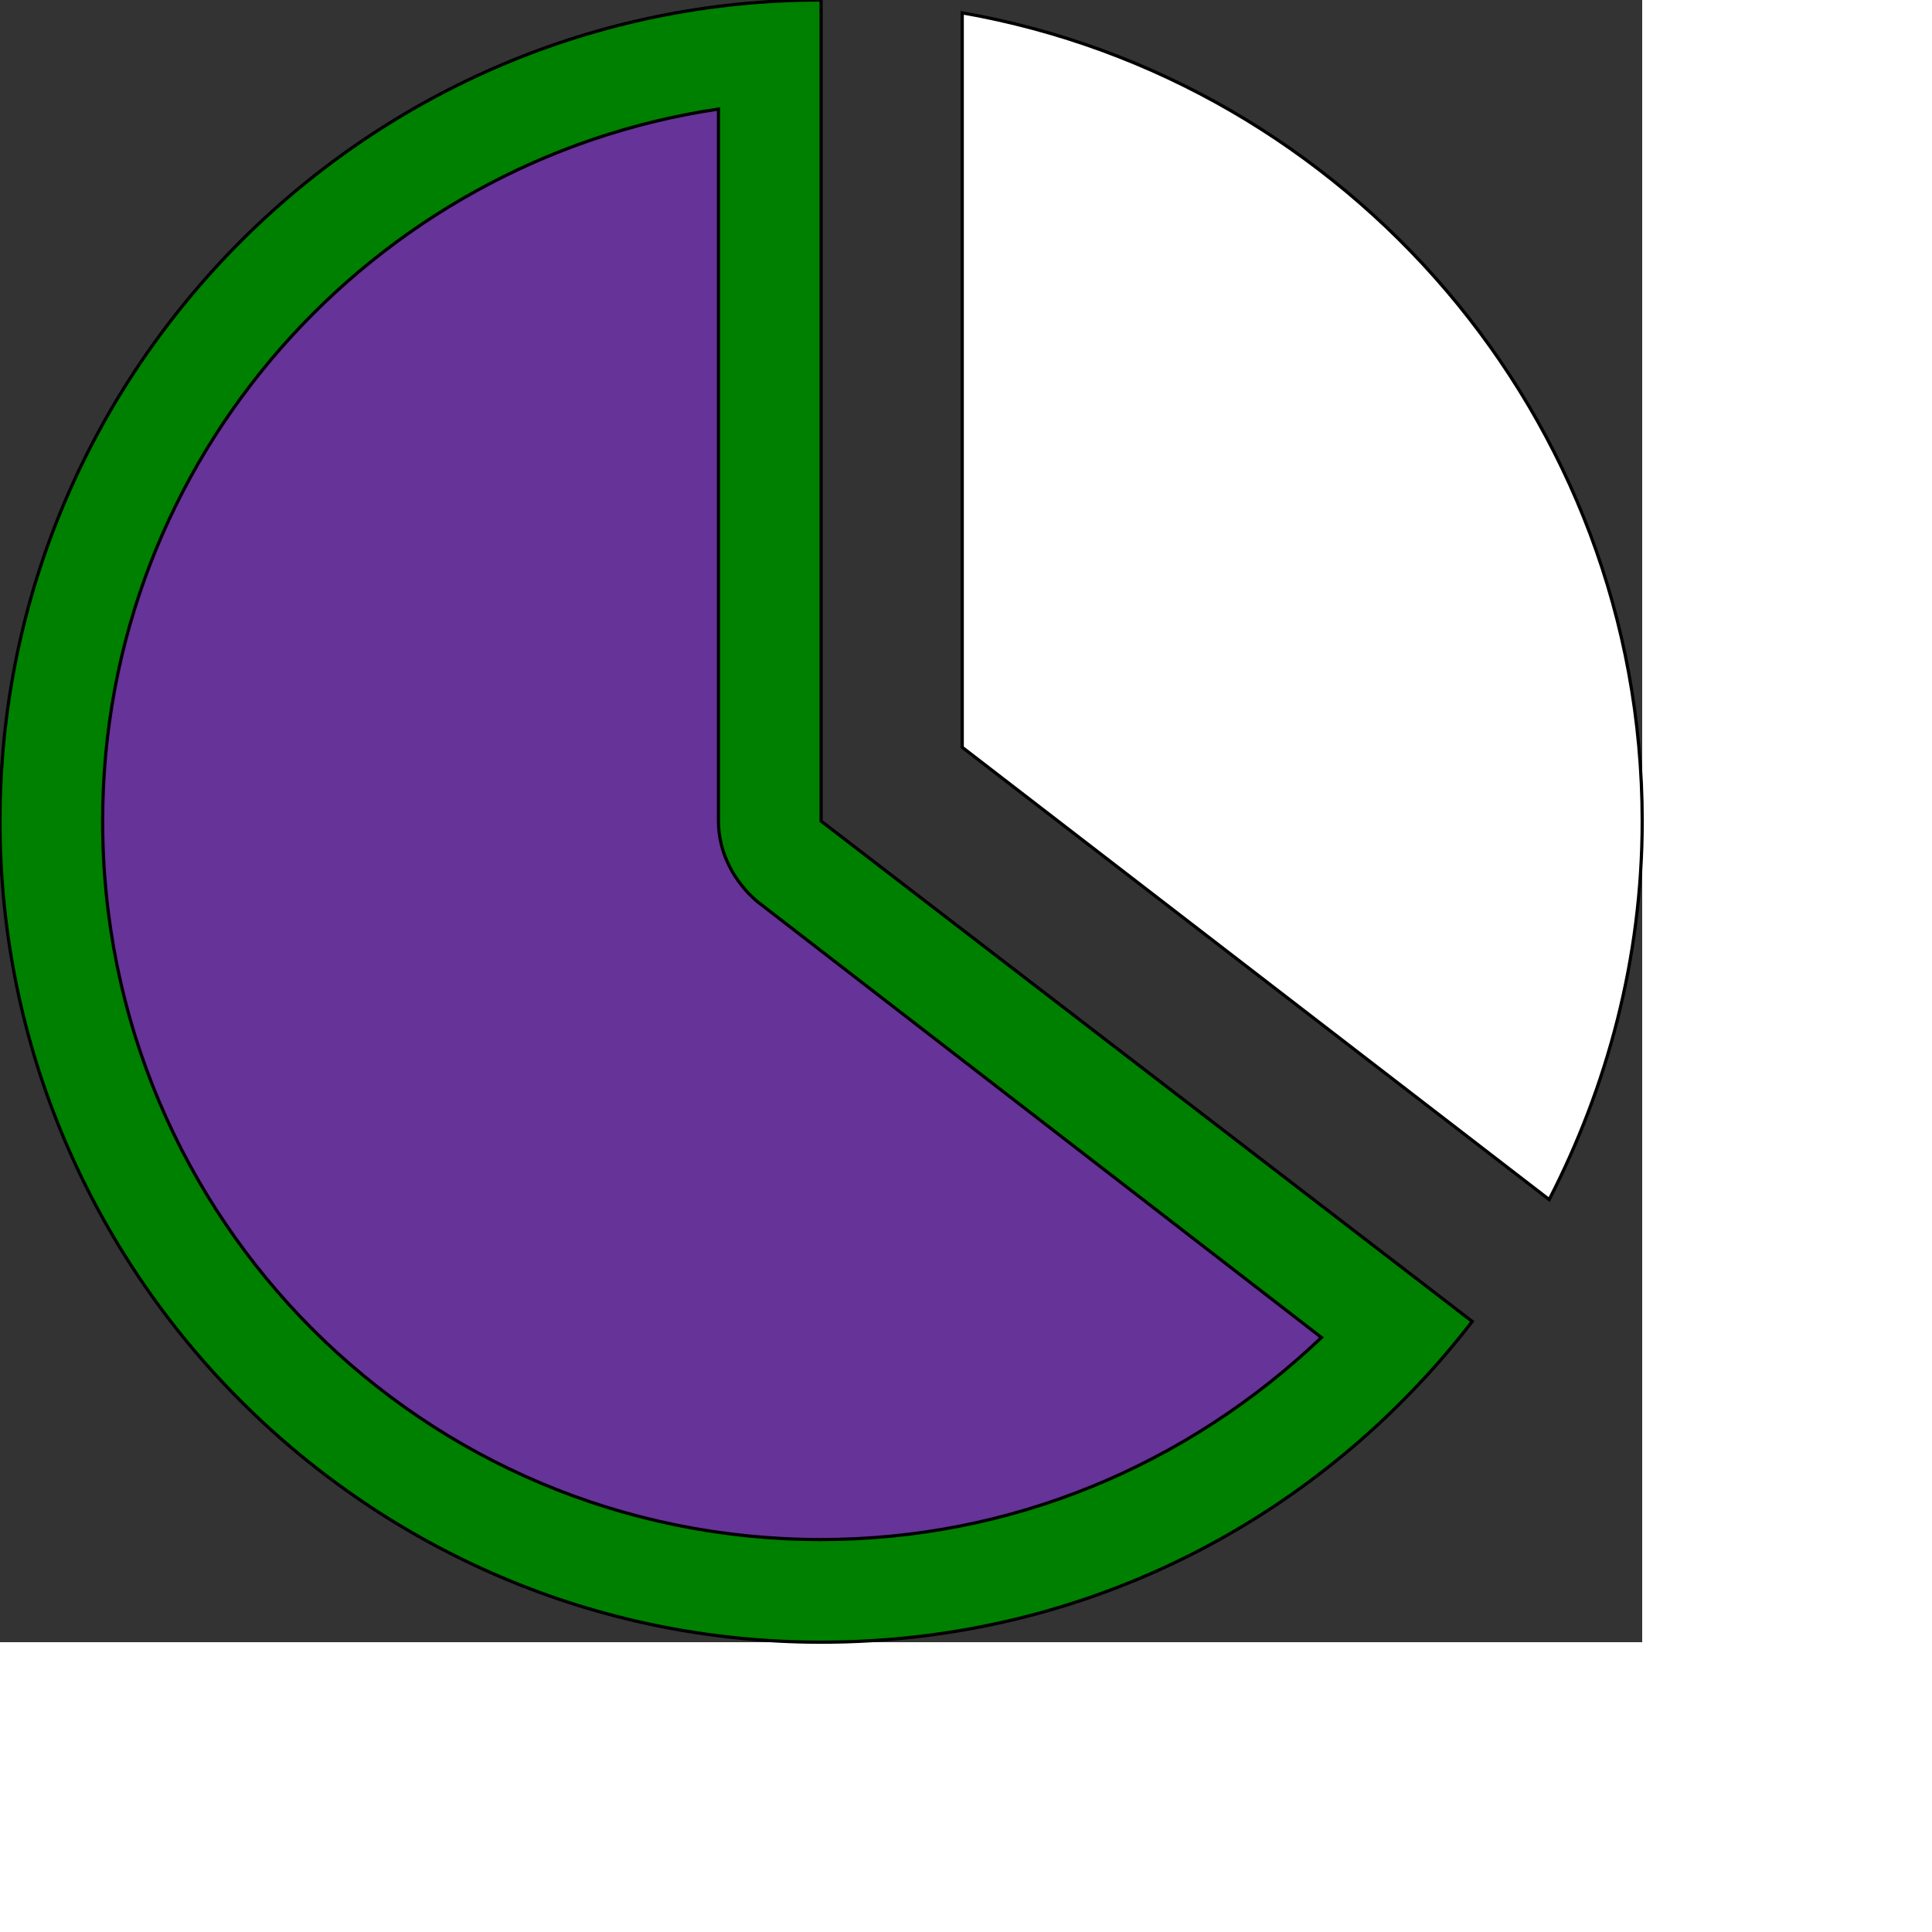
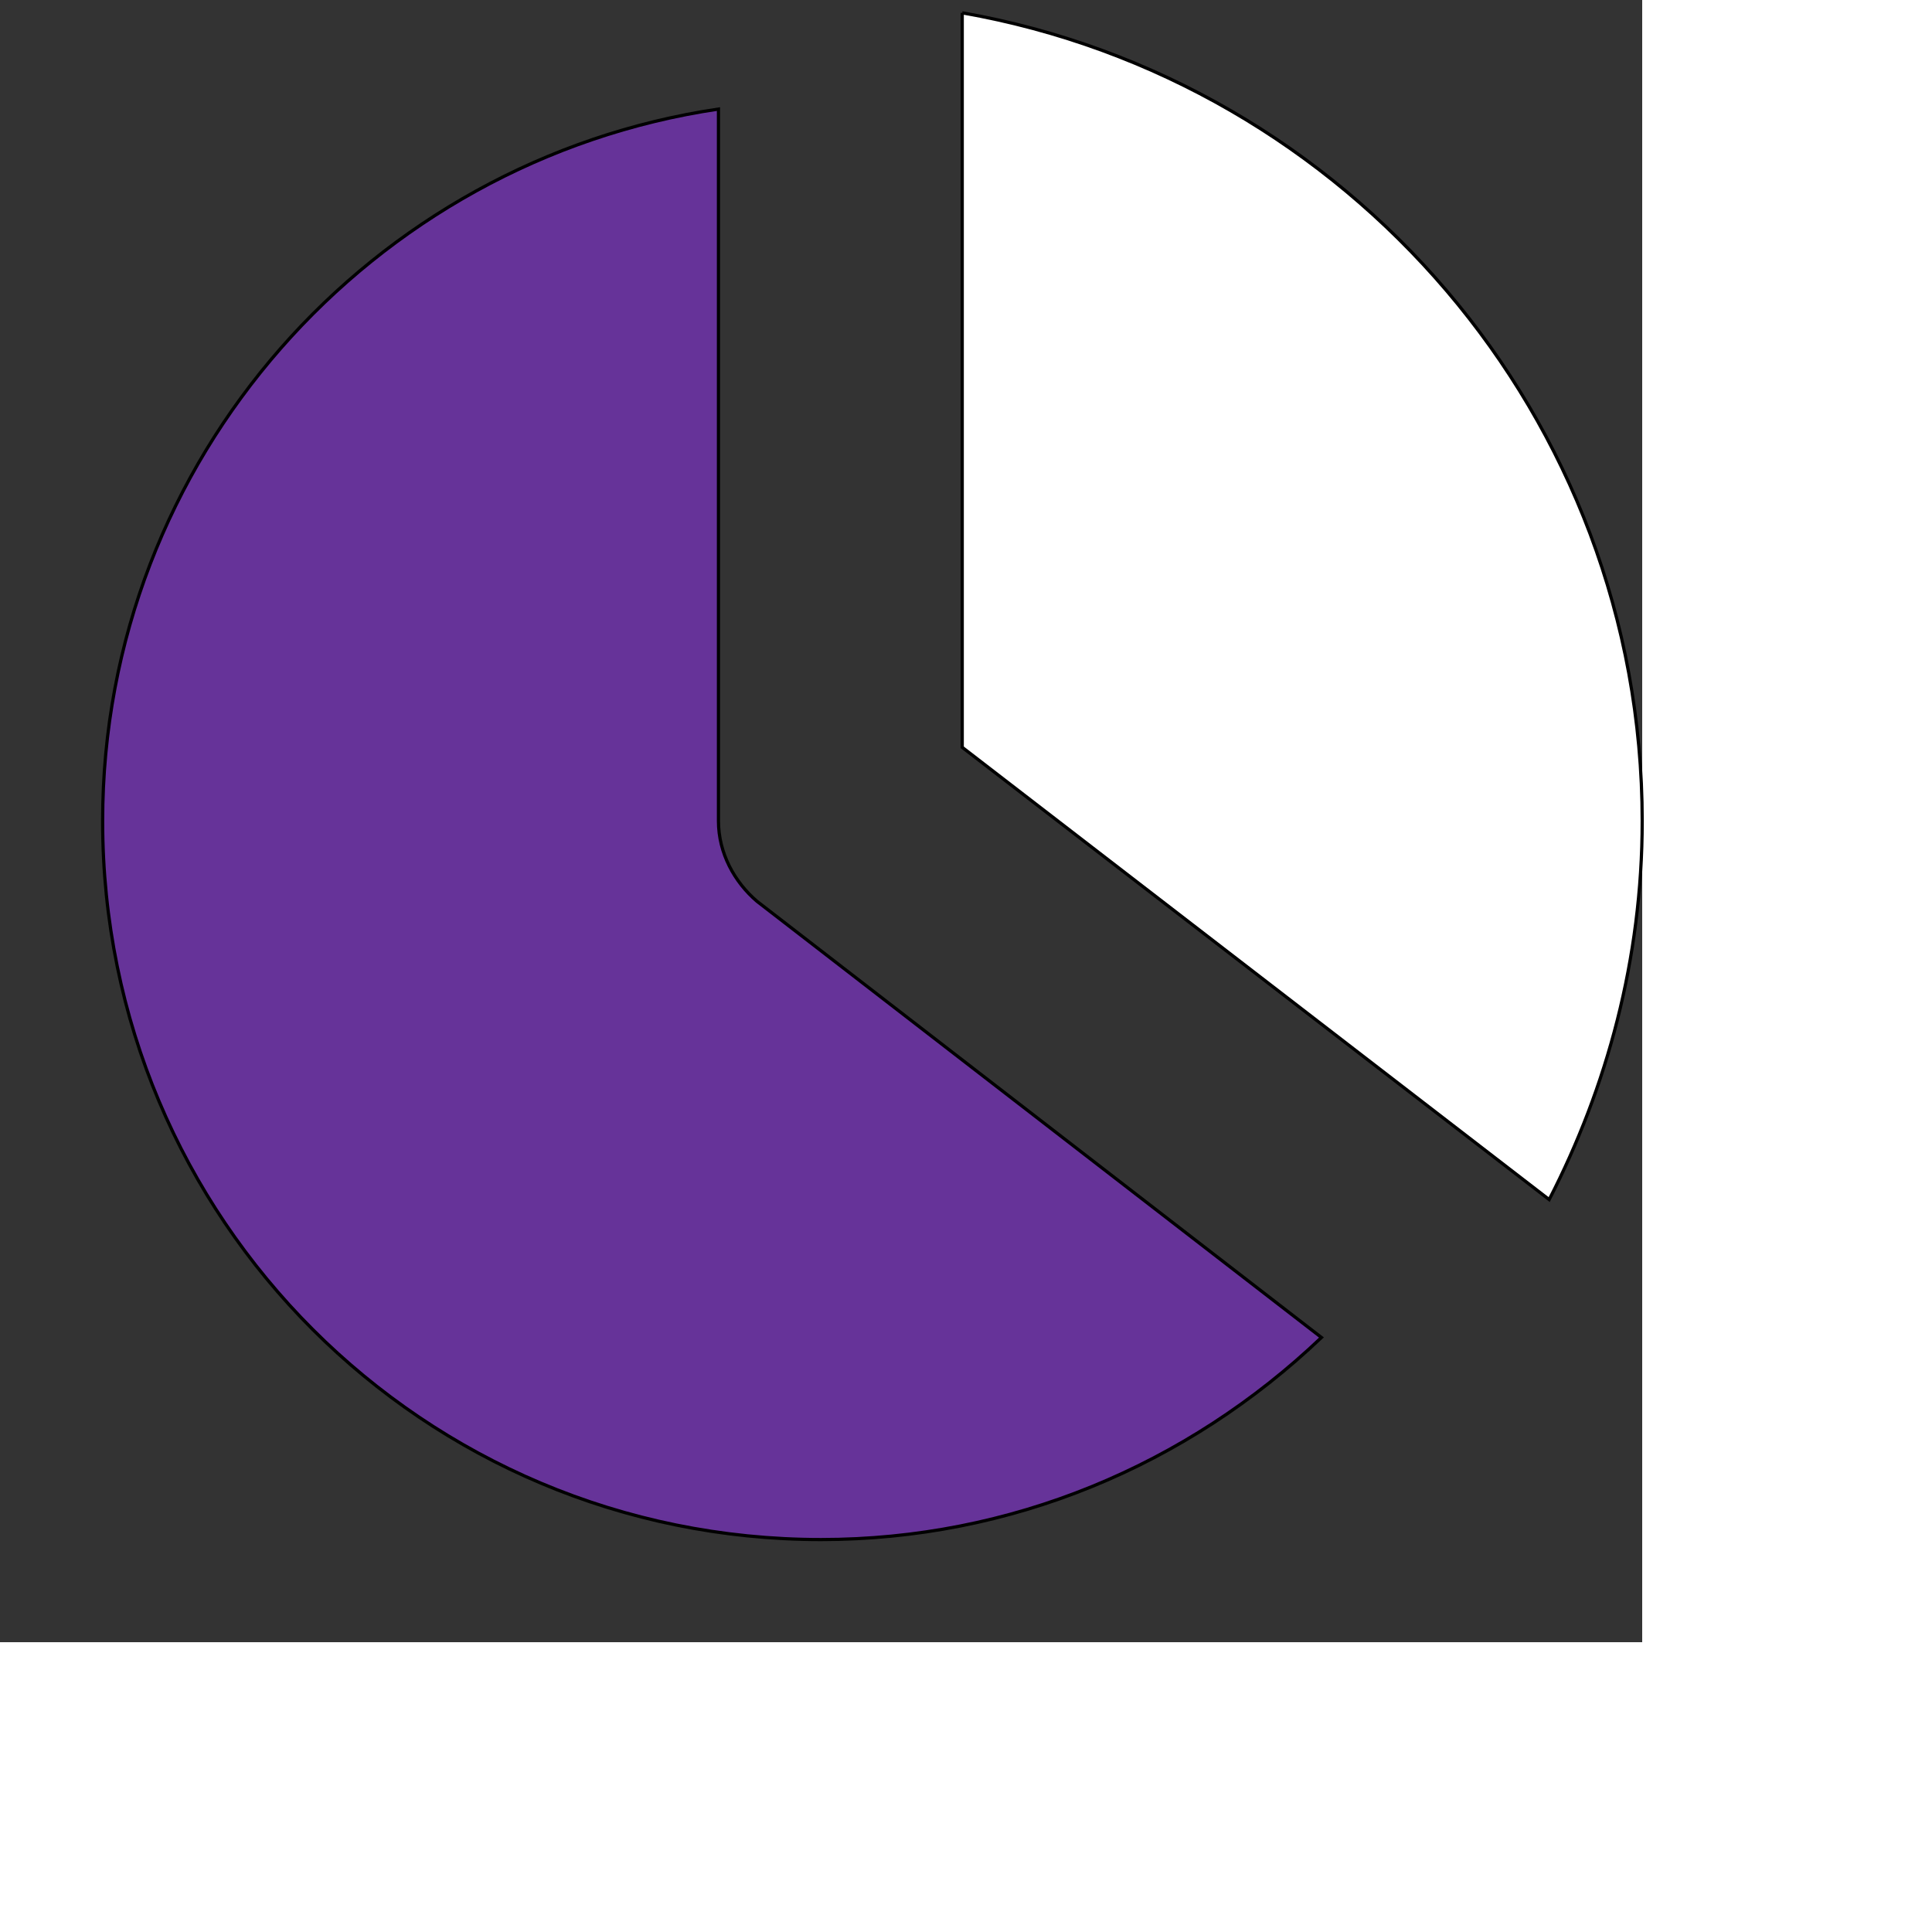
<svg xmlns="http://www.w3.org/2000/svg" id="th_ele_piechart" width="100%" height="100%" version="1.1" preserveAspectRatio="xMidYMin slice" data-uid="ele_piechart" data-keyword="ele_piechart" viewBox="0 0 512 512" transform="matrix(0.85,0,0,0.85,0,0)" data-colors="[&quot;#000000&quot;,&quot;#663399&quot;,&quot;#ffffff&quot;,&quot;#000000&quot;]">
  <rect x="0" y="0" width="512" height="512" fill="#333333" stroke="none" />
-   <path id="th_ele_piechart_0" d="M256 512C339 512 412 473 459 412L256 256L256 0C115 0 0 115 0 256C0 397 115 512 256 512Z " fill-rule="evenodd" fill="#008000" stroke-width="1" stroke="#000000" />
  <path id="th_ele_piechart_1" d="M224 34L224 256C224 266 229 275 236 281L412 417C370 457 315 480 256 480C132 480 32 380 32 256C32 143 116 50 224 34Z " fill-rule="evenodd" fill="#663399" stroke-width="1" stroke="#000000" />
-   <path id="th_ele_piechart_2" d="M300 4L300 233L483 374C501 339 512 299 512 256C512 130 420 25 300 4Z " fill-rule="evenodd" fill="#ffffff" stroke-width="1" stroke="#000000" />
+   <path id="th_ele_piechart_2" d="M300 4L300 233L483 374C501 339 512 299 512 256C512 130 420 25 300 4" fill-rule="evenodd" fill="#ffffff" stroke-width="1" stroke="#000000" />
  <defs id="SvgjsDefs8355" fill="#008000" />
</svg>